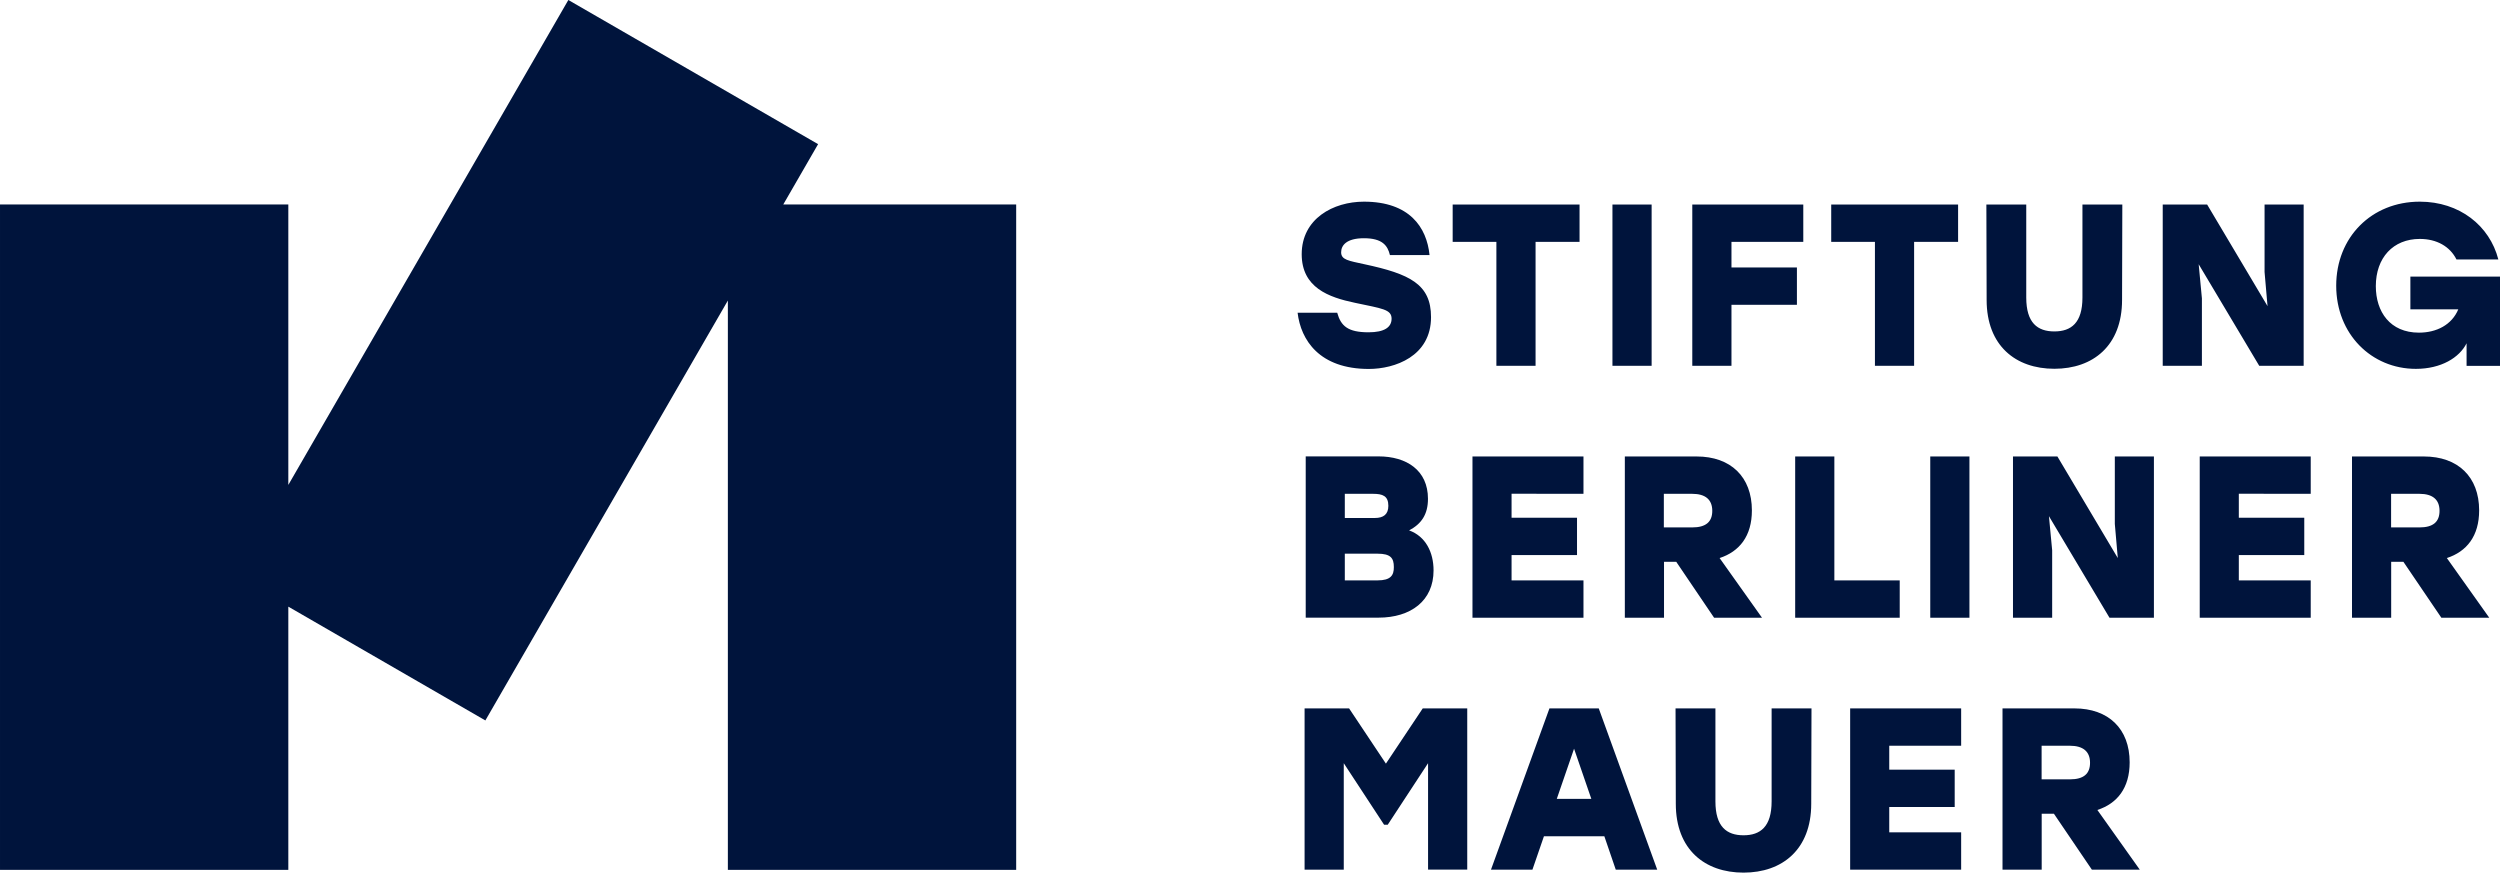
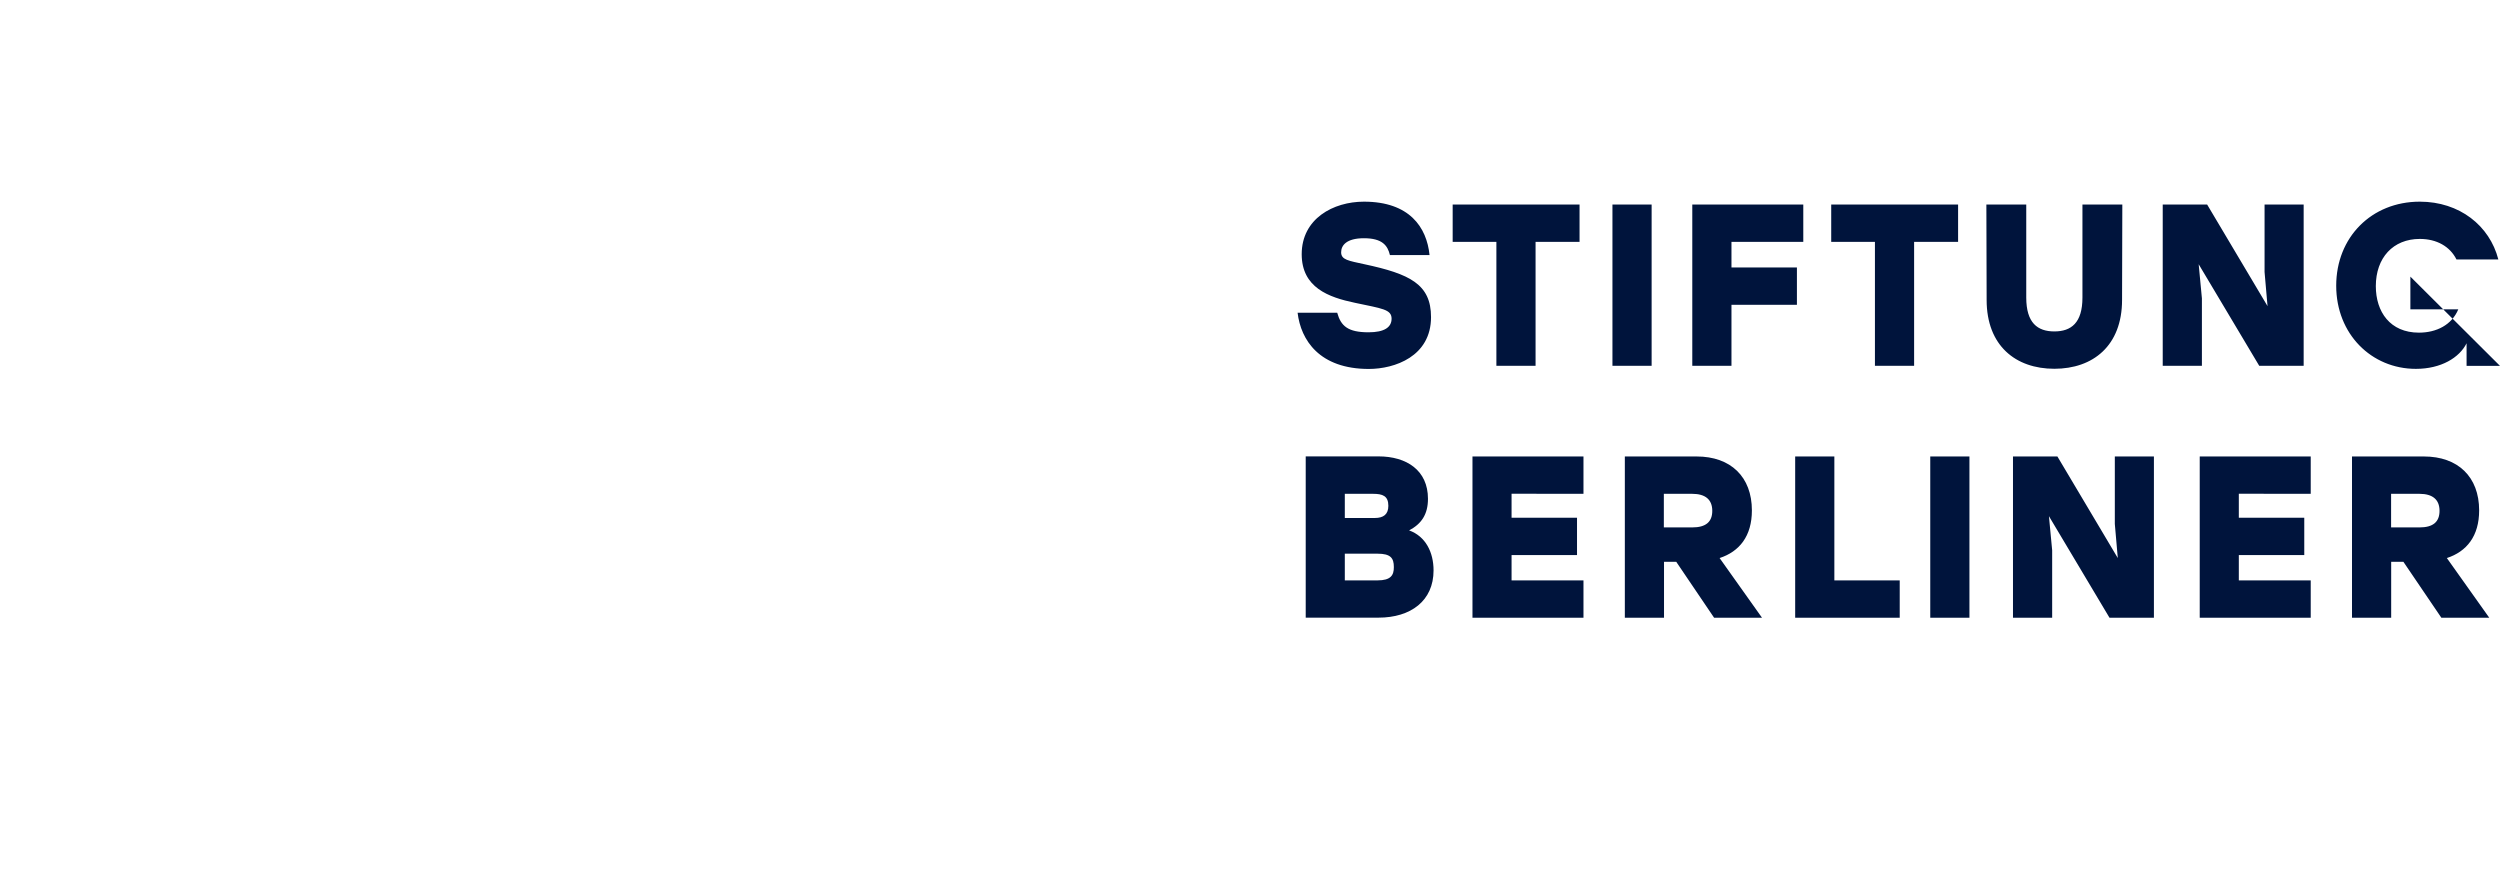
<svg xmlns="http://www.w3.org/2000/svg" viewBox="0 0 2864.9 1000" width="2864.9" height="1000">
  <g fill="#00143c">
-     <path d="m2395.1 874.1c0 12.7-7.4 19-23 19h-32.5v-38.5h32.5c15 0 23 6.6 23 19.5m2.1 122.5h54.9l-48.6-68.4c22.7-7.4 37-25.1 37-54.6 0-38.5-24.3-61.8-63.3-61.8h-82.4v184.8h44.9v-64.1h14zm-149.8-142v-42.8h-127.2v184.8h127.2v-42.8h-82.4v-29h75v-42.8h-75v-27.4zm-217.2-42.8v106.6c0 29-12.9 38.8-32.2 38.8s-32.2-9.8-32.2-38.8v-106.6h-45.7l.3 109.3c0 52.5 33.3 78.9 77.6 78.9s77.6-26.4 77.6-78.9l.3-109.3zm-246.2 103.7 19.8-57.5 19.8 57.5zm67.6 81.1h47.5l-67-184.8h-56.5l-67 184.8h47.5l13.2-38.3h69.2zm-221.2-184.8-42.2 63.3-42.2-63.3h-51v184.8h44.9v-122l46.2 70.5h4.2l46.2-70.5v121.9h44.9v-184.7z" />
    <path d="m2795.6 585.4c0 12.7-7.4 19-23 19h-32.5v-38.5h32.5c15.1 0 23 6.6 23 19.5m2.1 122.5h54.9l-48.6-68.4c22.7-7.4 37-25.1 37-54.6 0-38.5-24.3-61.8-63.3-61.8h-82.4v184.8h44.9v-64.1h14zm-149.7-142v-42.8h-127.2v184.8h127.2v-42.8h-82.4v-29h75v-42.8h-75v-27.5zm-224.5-42.8v77.3l3.4 39.1-69.2-116.4h-50.9v184.8h44.9v-77.3l-3.7-39.1 69.4 116.4h50.9v-184.8zm-211.5 184.8h44.9v-184.8h-44.9zm-109.9-42.8v-142h-44.9v184.8h119.8v-42.8zm-139.9-79.7c0 12.7-7.4 19-23 19h-32.5v-38.5h32.5c15.1 0 23 6.6 23 19.5m2.1 122.5h54.9l-48.6-68.4c22.7-7.4 37-25.1 37-54.6 0-38.5-24.3-61.8-63.3-61.8h-82.3v184.8h44.9v-64.1h14zm-149.7-142v-42.8h-127.2v184.8h127.2v-42.8h-82.4v-29h75v-42.8h-75v-27.5zm-236 99.2h-37.5v-30.6h37.5c15 0 18.7 5 18.7 15.3.1 9.5-3.6 15.3-18.7 15.3m12.4-85.5c0 9.8-5.5 14-15.6 14h-34.3v-27.7h32.5c10.8 0 17.4 2.4 17.4 13.7m23.8 28.2c14-7.4 21.6-18.2 21.6-36.2 0-32.7-24.5-48.6-56.7-48.6h-83.4v184.8h83.4c37 0 63.1-19.3 63.1-54.1 0-20.8-9-39-28-45.9" />
-     <path d="m2762.2 317v37.5h54.9c-7.4 17.7-24.8 26.7-45.1 26.7-33 0-49.4-23.8-49.4-53.3 0-32.5 19.8-54.1 50.4-54.1 19.5 0 34.6 8.7 42 23.5h48c-10-38.8-44.6-66.2-90-66.2-55.4 0-95.8 40.9-95.8 96.3s40.4 95.3 91.3 95.3c29 0 49.9-12.9 58.1-29.3v25.9h38.3v-102.3zm-167.1-82.6v77.3l3.4 39.1-69.2-116.4h-50.9v184.8h44.9v-77.3l-3.7-39.1 69.4 116.4h50.9v-184.8zm-208.7 0v106.6c0 29-12.9 38.8-32.2 38.8s-32.2-9.8-32.2-38.8v-106.6h-45.7l.3 109.3c0 52.5 33.3 78.9 77.6 78.9s77.6-26.4 77.6-78.9l.3-109.3zm-142.5 0h-145.4v42.8h50.1v142h44.9v-142h50.4zm-177.4 42.8v-42.8h-127.2v184.8h44.9v-69.9h75v-42.8h-75v-29.3zm-218.7 142h44.9v-184.8h-44.9zm-37.7-184.8h-145.4v42.8h50.1v142h44.9v-142h50.4zm-246.5 68.4c-18.2-4-26.7-5-26.7-13.7 0-7.9 6.1-16.1 26.1-16.1 21.1 0 27.2 8.4 29.8 19.3h45.4c-3.2-31.9-23-61.2-75.2-61.2-35.1 0-71.3 19.5-71.3 60.2 0 38.3 30.9 49.4 61 55.7 30.9 6.6 42 7.4 42 18.2 0 9.8-8.2 15.6-26.4 15.6-23.5 0-31.7-7.1-35.9-22.4h-45.4c3.7 31.4 25.1 64.4 81.6 64.4 29.6 0 71.3-14.3 71.3-59.4 0-37.9-24.6-49.5-76.3-60.6" />
-     <path d="m1164.5 234.3v762.5h-330.4v-652.4l-277.9 481.2-225.8-130.4v301.6h-330.4v-762.5h330.4v321.4l320.9-555.7 286.2 165.2-39.9 69.1z" />
+     <path d="m2762.2 317v37.5h54.9c-7.4 17.7-24.8 26.7-45.1 26.7-33 0-49.4-23.8-49.4-53.3 0-32.5 19.8-54.1 50.4-54.1 19.5 0 34.6 8.7 42 23.5h48c-10-38.8-44.6-66.2-90-66.2-55.4 0-95.8 40.9-95.8 96.3s40.4 95.3 91.3 95.3c29 0 49.9-12.9 58.1-29.3v25.9h38.3zm-167.1-82.6v77.3l3.4 39.1-69.2-116.4h-50.9v184.8h44.9v-77.3l-3.7-39.1 69.4 116.4h50.9v-184.8zm-208.7 0v106.6c0 29-12.9 38.8-32.2 38.8s-32.2-9.8-32.2-38.8v-106.6h-45.7l.3 109.3c0 52.5 33.3 78.9 77.6 78.9s77.6-26.4 77.6-78.9l.3-109.3zm-142.5 0h-145.4v42.8h50.1v142h44.9v-142h50.4zm-177.4 42.8v-42.8h-127.2v184.8h44.9v-69.9h75v-42.8h-75v-29.3zm-218.7 142h44.9v-184.8h-44.9zm-37.7-184.8h-145.4v42.8h50.1v142h44.9v-142h50.4zm-246.5 68.4c-18.2-4-26.7-5-26.7-13.7 0-7.9 6.1-16.1 26.1-16.1 21.1 0 27.2 8.4 29.8 19.3h45.4c-3.2-31.9-23-61.2-75.2-61.2-35.1 0-71.3 19.5-71.3 60.2 0 38.3 30.9 49.4 61 55.7 30.9 6.6 42 7.4 42 18.2 0 9.8-8.2 15.6-26.4 15.6-23.5 0-31.7-7.1-35.9-22.4h-45.4c3.7 31.4 25.1 64.4 81.6 64.4 29.6 0 71.3-14.3 71.3-59.4 0-37.9-24.6-49.5-76.3-60.6" />
  </g>
</svg>